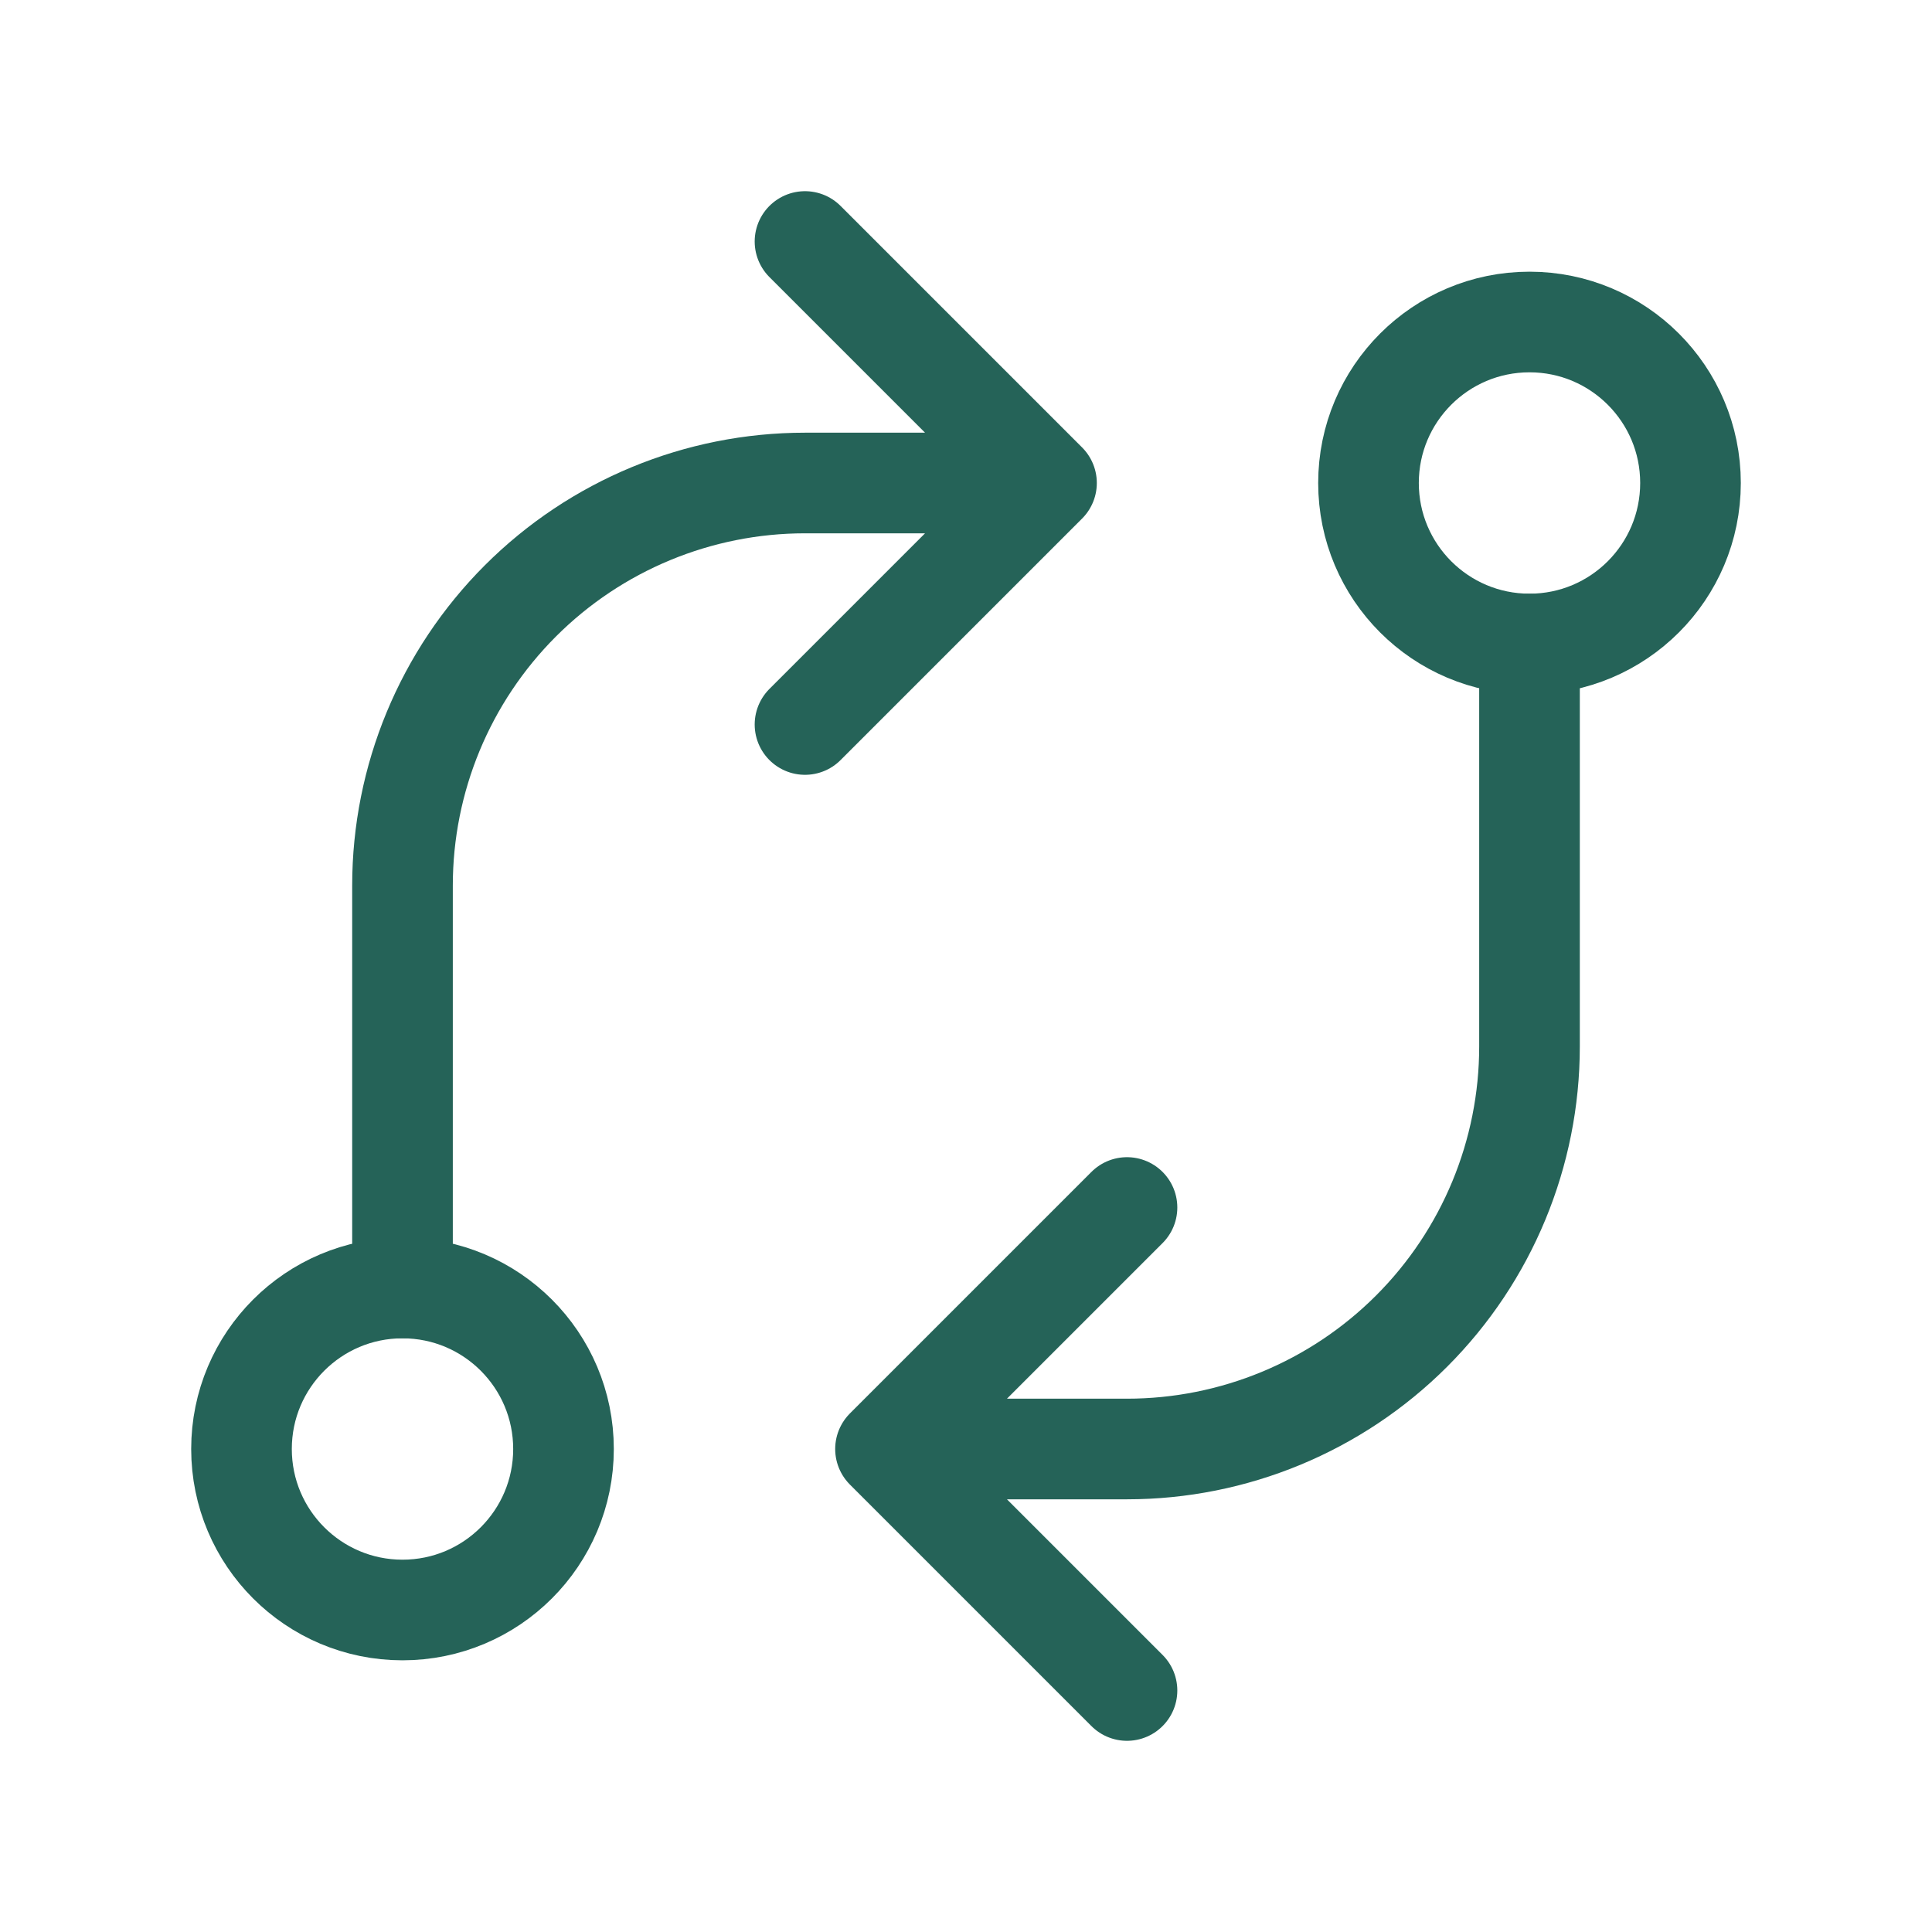
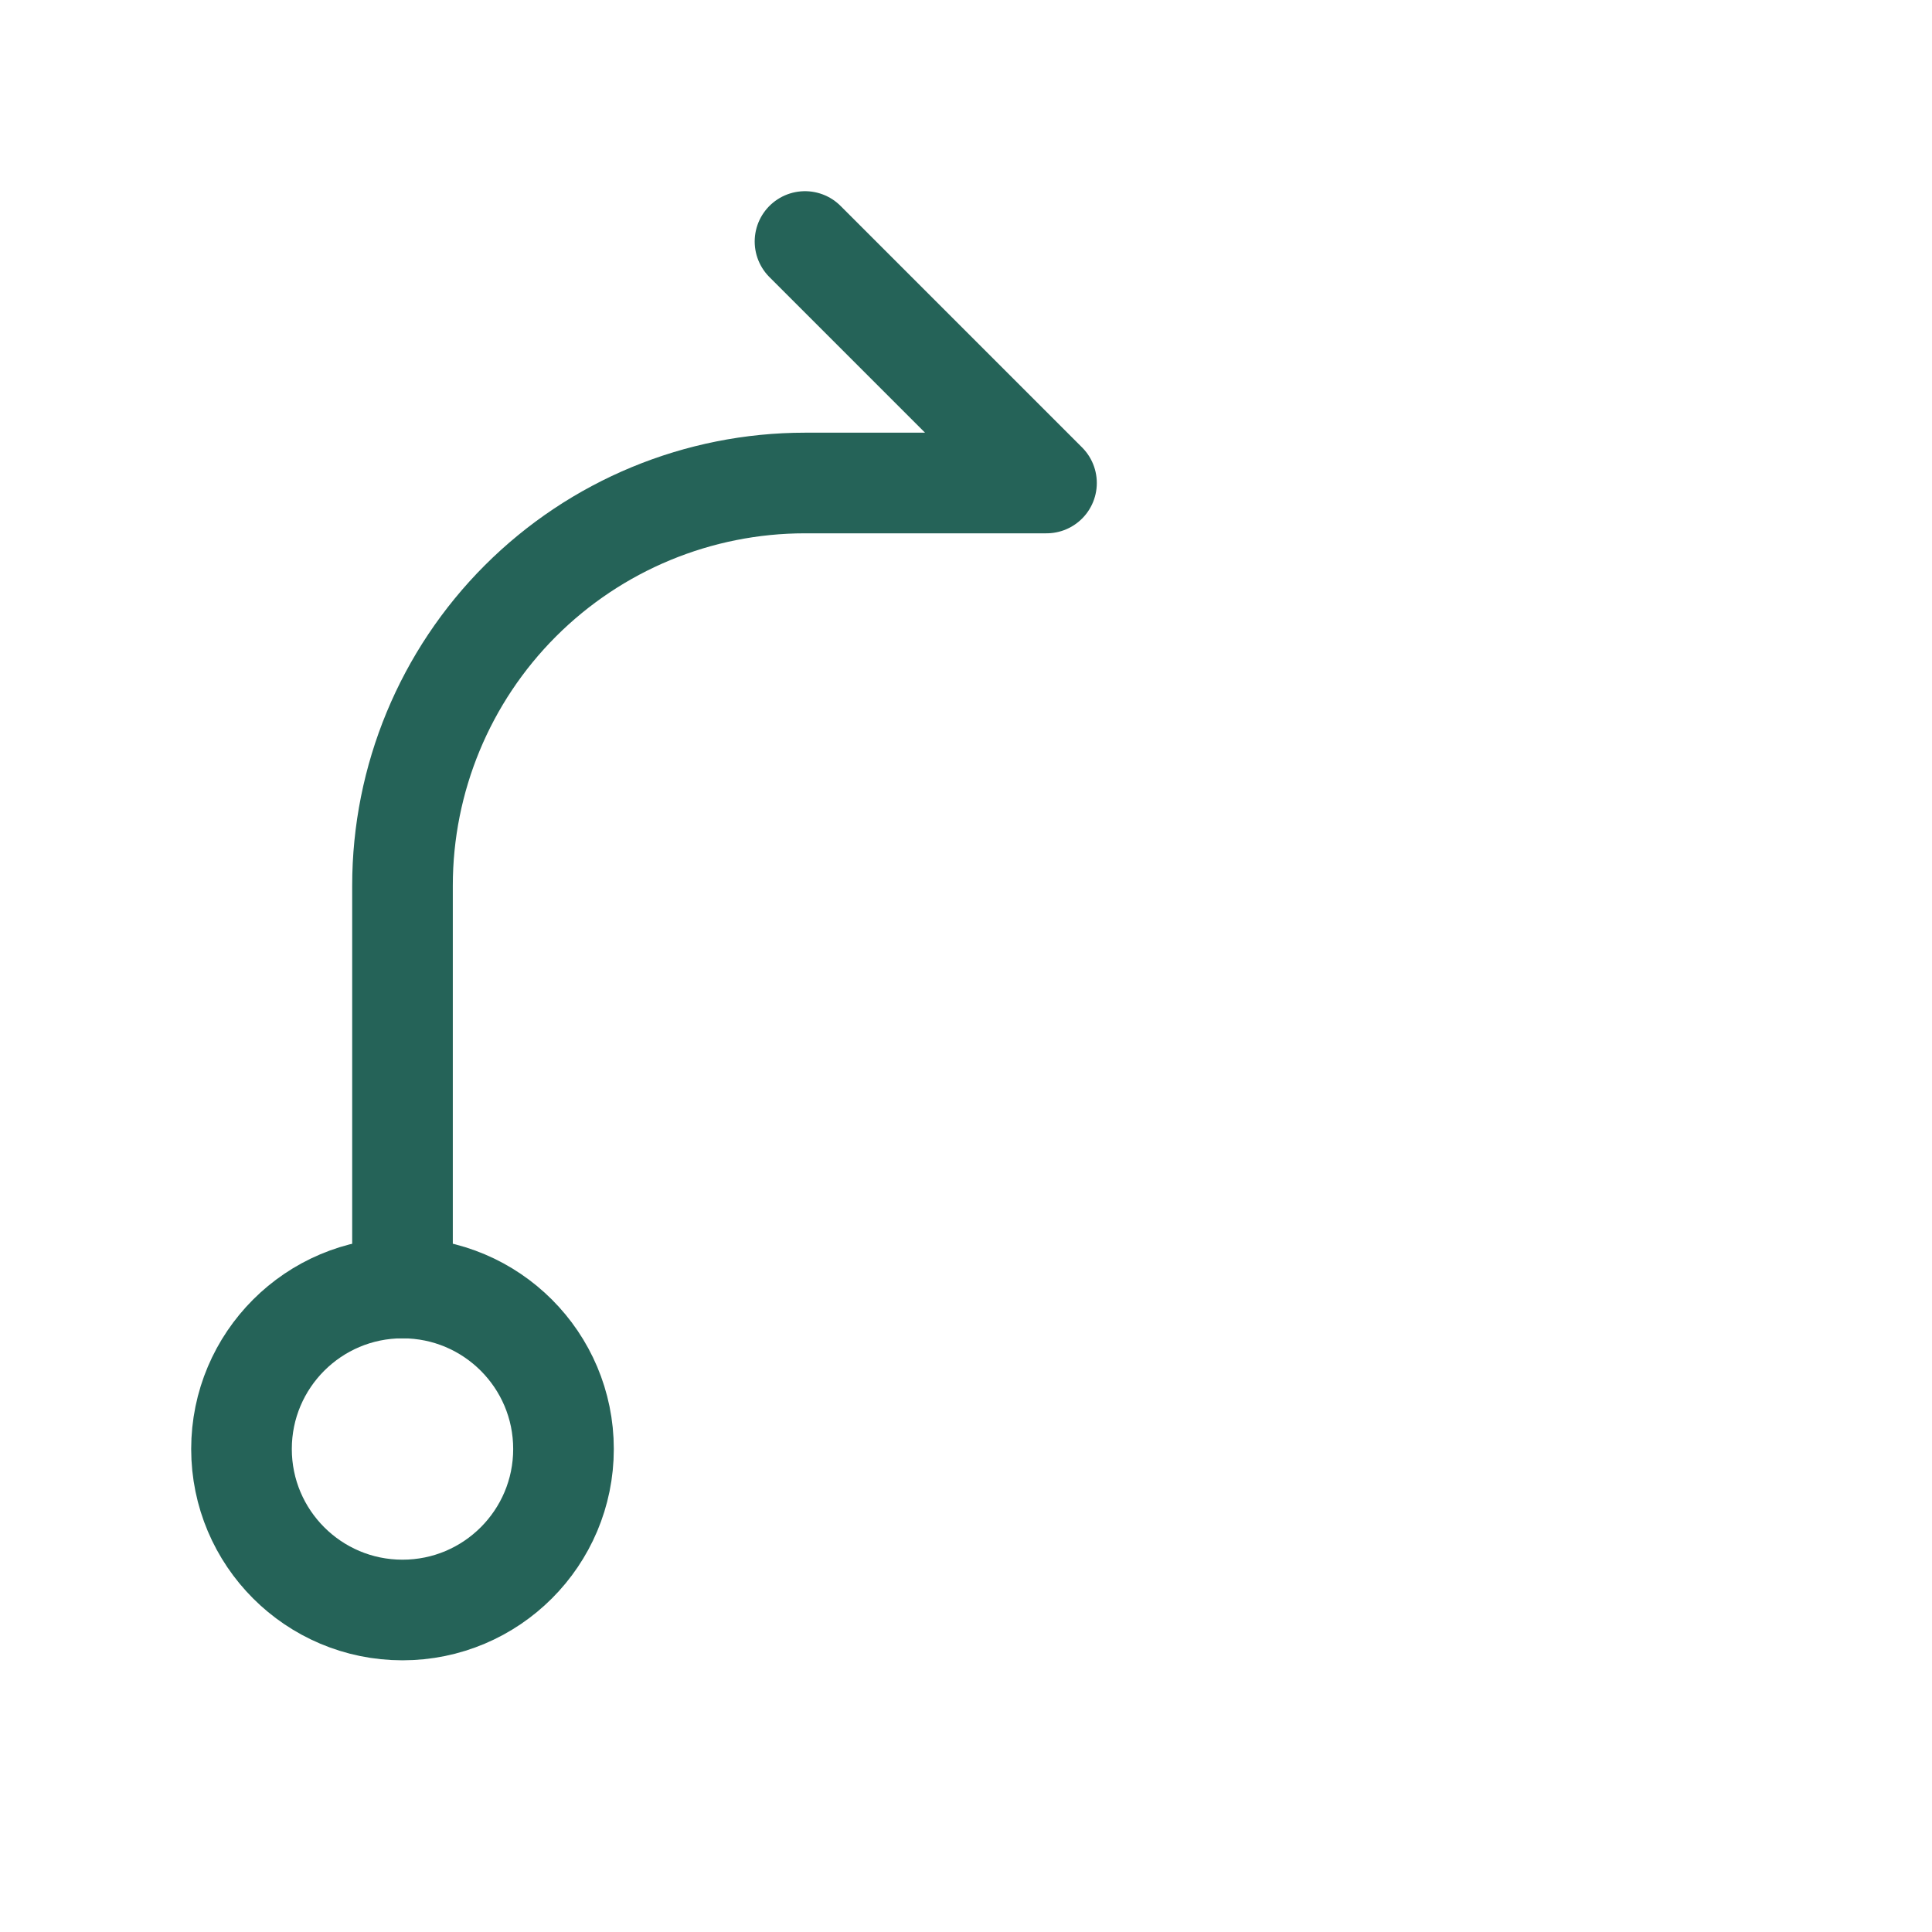
<svg xmlns="http://www.w3.org/2000/svg" width="48" height="48" viewBox="0 0 48 48" fill="none">
  <path d="M10 40C12.209 40 14 38.209 14 36C14 33.791 12.209 32 10 32C7.791 32 6 33.791 6 36C6 38.209 7.791 40 10 40Z" stroke="#256358" stroke-width="2.5" stroke-linecap="round" stroke-linejoin="round" />
-   <path d="M38 16C40.209 16 42 14.209 42 12C42 9.791 40.209 8 38 8C35.791 8 34 9.791 34 12C34 14.209 35.791 16 38 16Z" stroke="#256358" stroke-width="2.5" stroke-linecap="round" stroke-linejoin="round" />
-   <path d="M10 32V22C10 19.348 11.054 16.804 12.929 14.929C14.804 13.054 17.348 12 20 12H26M26 12L20 6M26 12L20 18" stroke="#256358" stroke-width="2.5" stroke-linecap="round" stroke-linejoin="round" />
-   <path d="M38 16L38 26C38 28.652 36.946 31.196 35.071 33.071C33.196 34.946 30.652 36 28 36L22 36M22 36L28 42M22 36L28 30" stroke="#256358" stroke-width="2.5" stroke-linecap="round" stroke-linejoin="round" />
+   <path d="M10 32V22C10 19.348 11.054 16.804 12.929 14.929C14.804 13.054 17.348 12 20 12H26M26 12L20 6M26 12" stroke="#256358" stroke-width="2.5" stroke-linecap="round" stroke-linejoin="round" />
</svg>